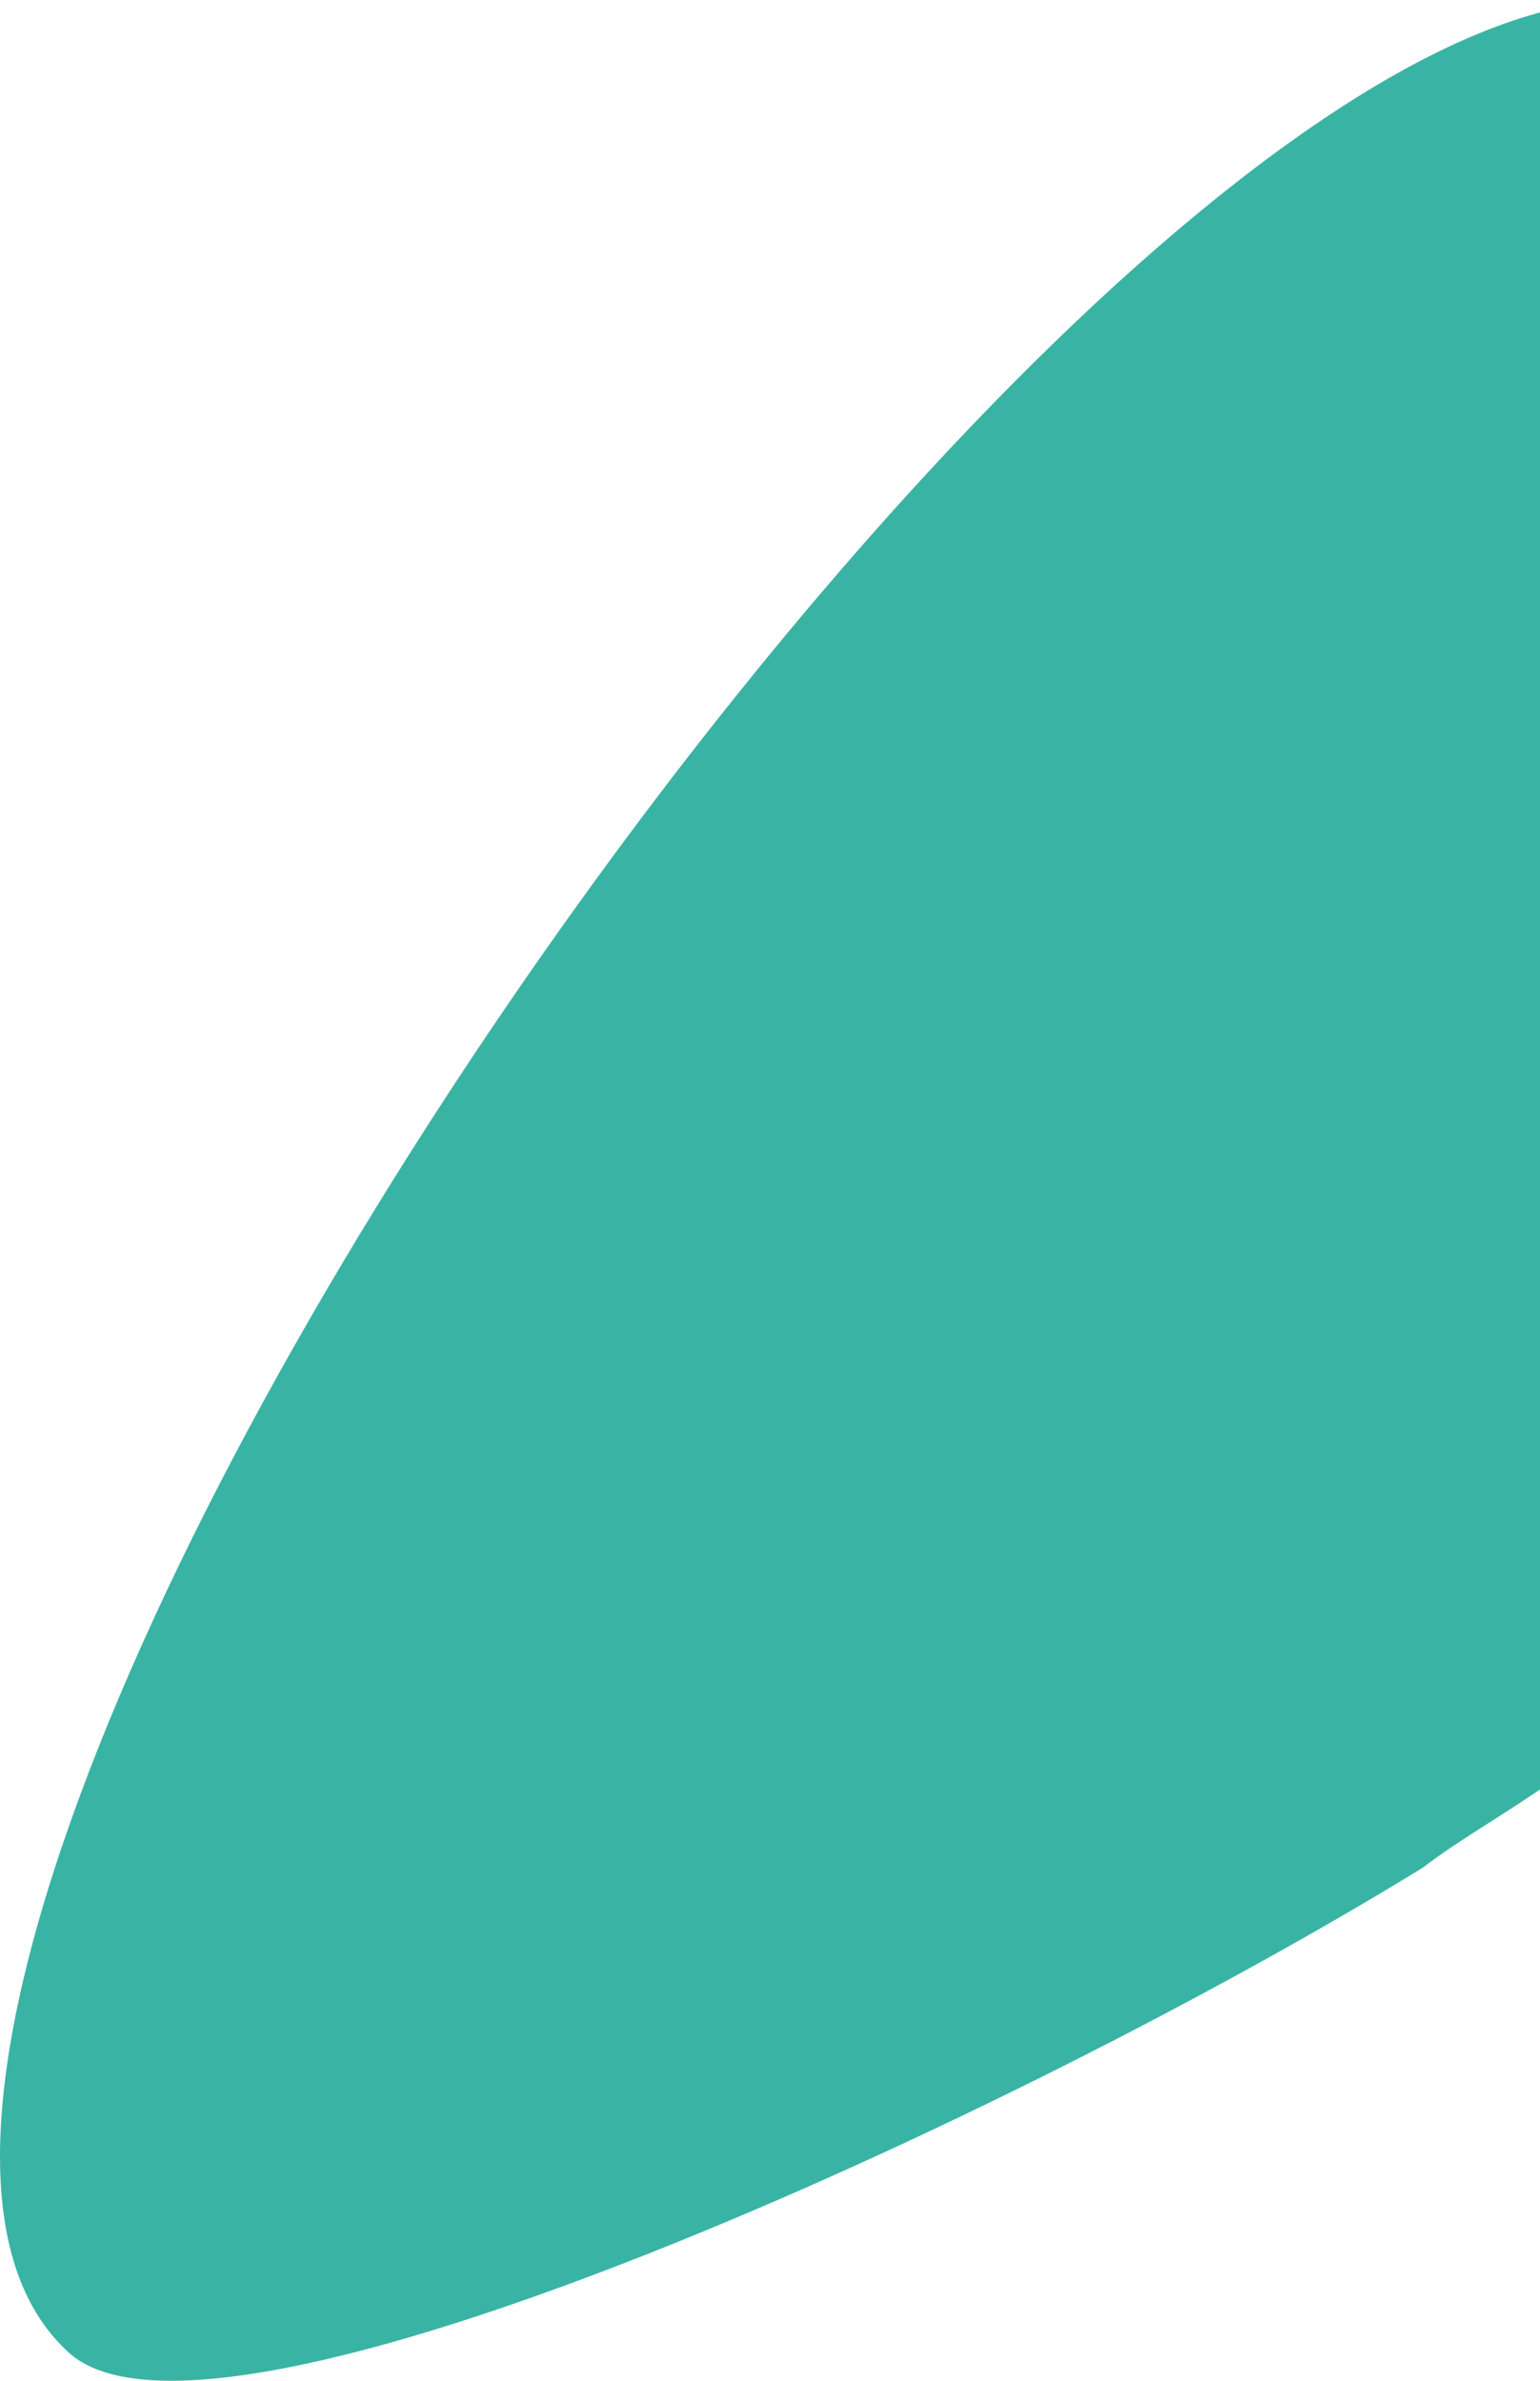
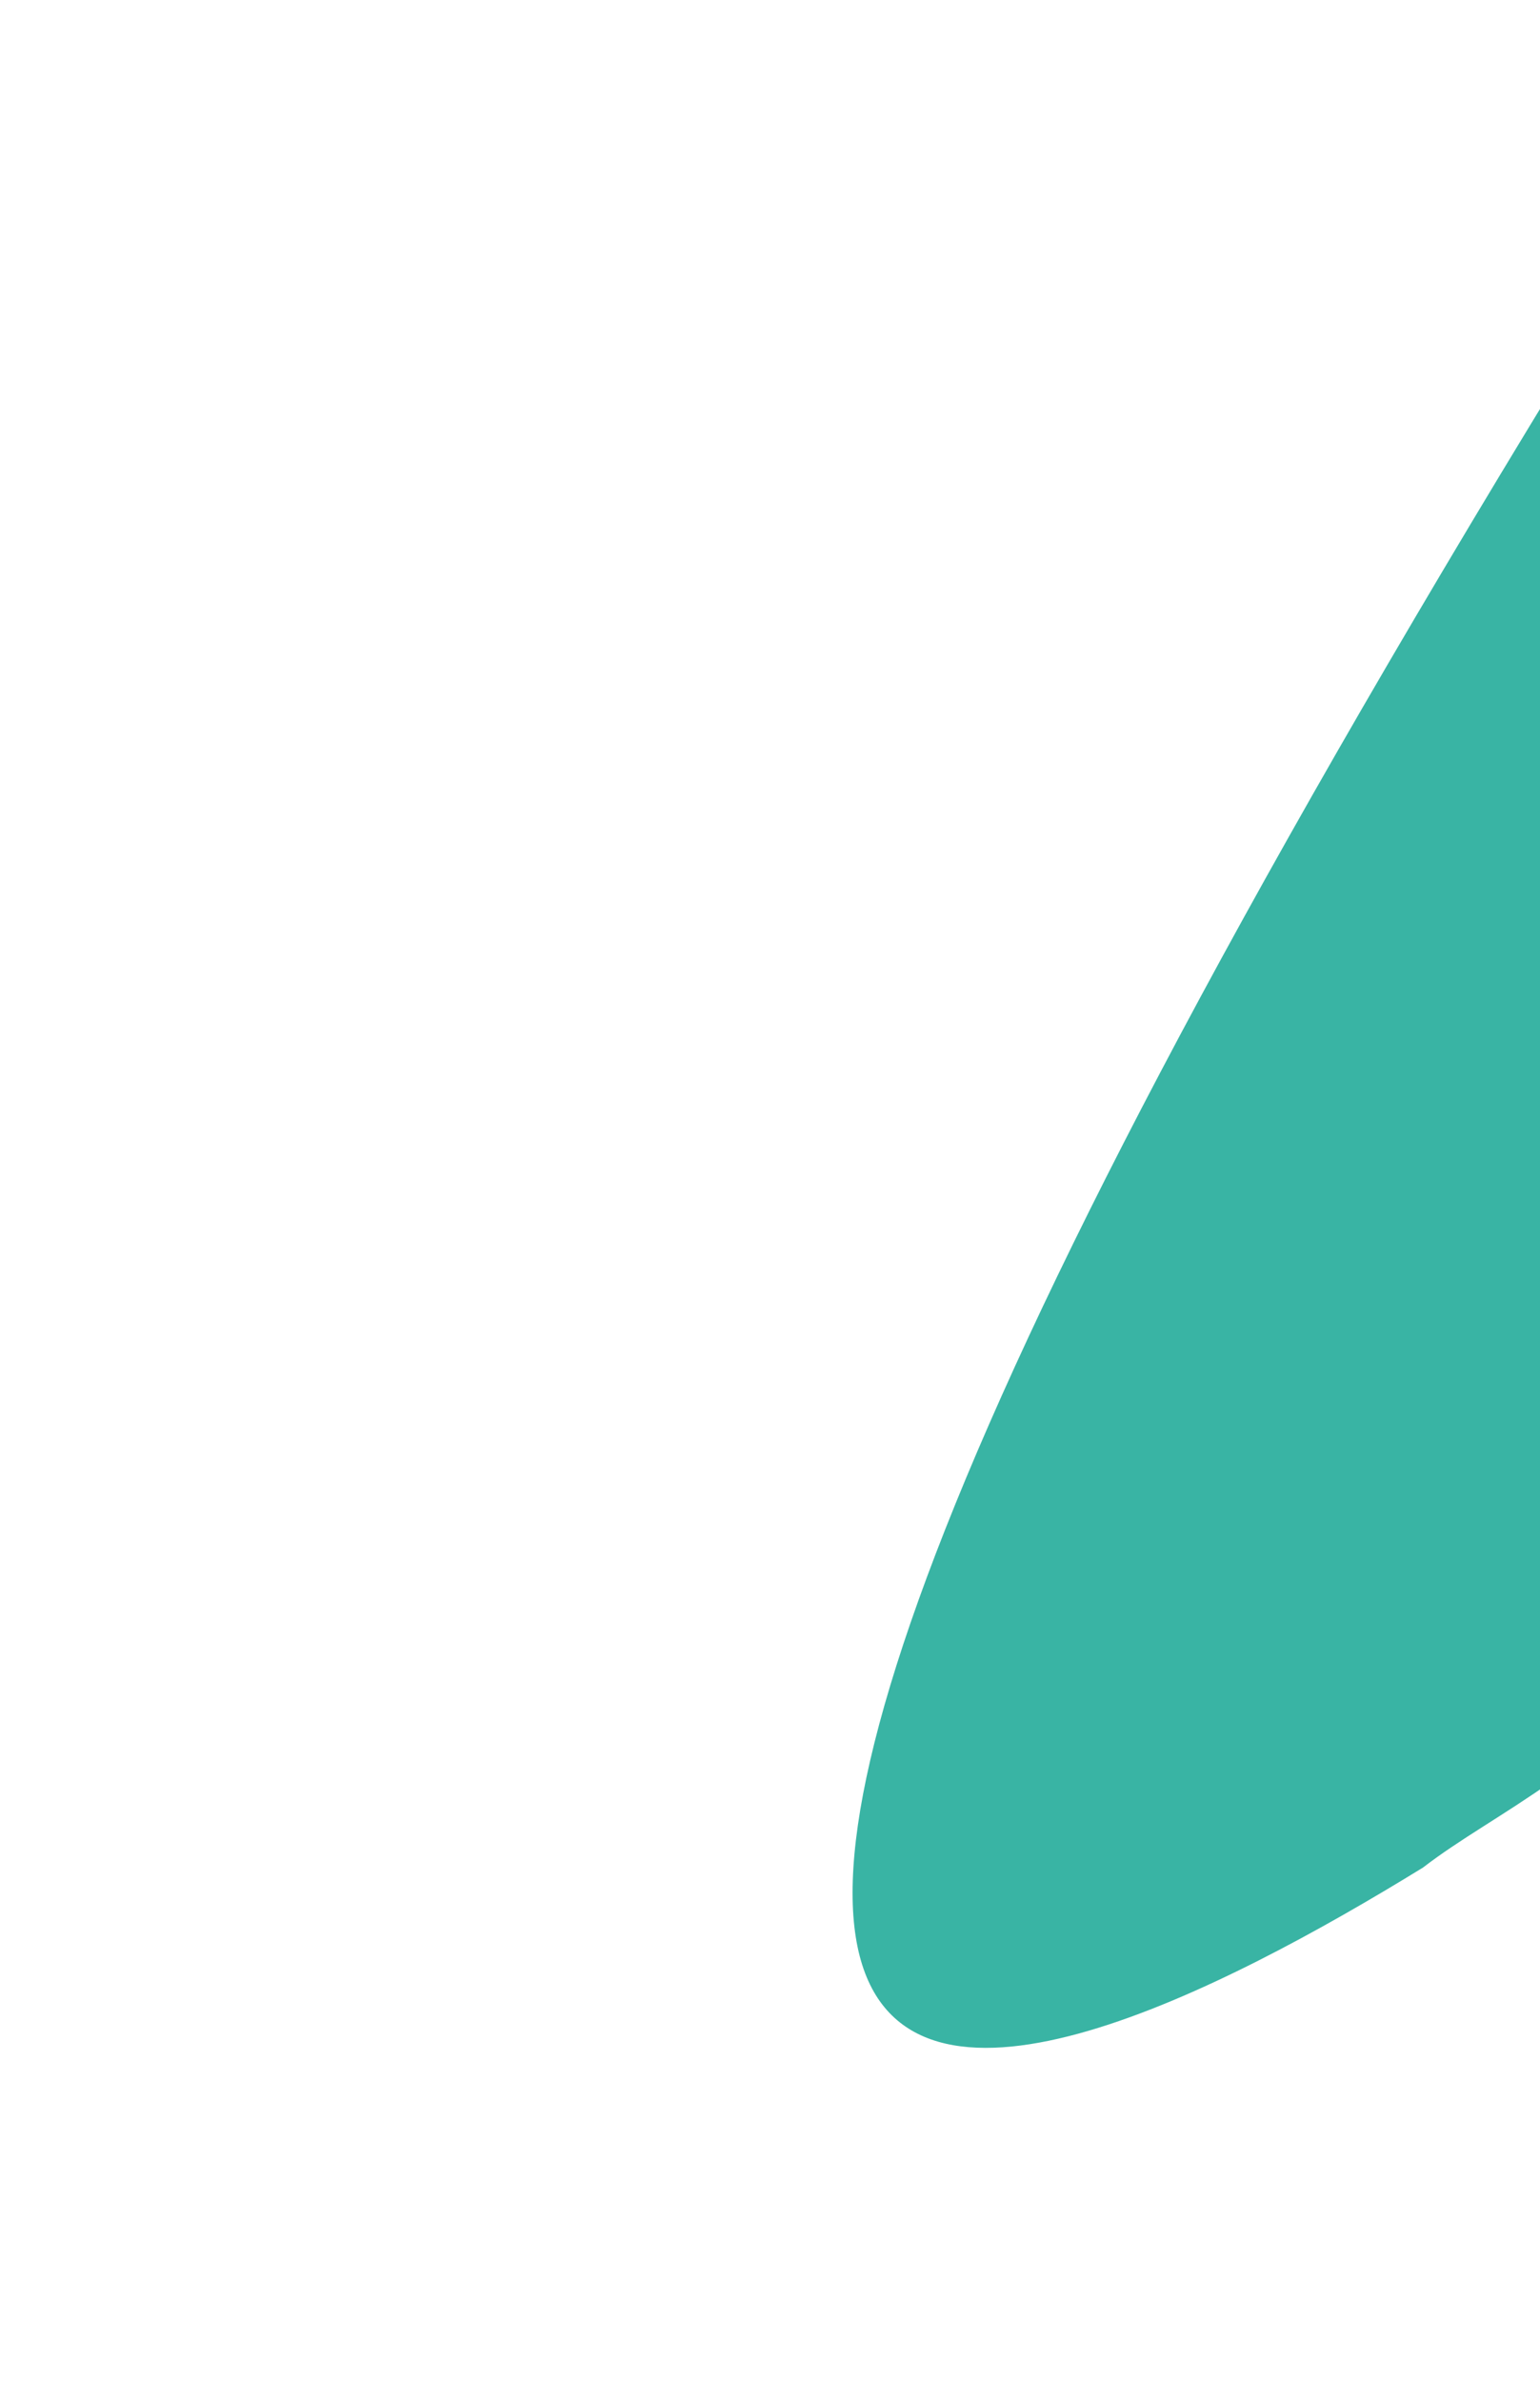
<svg xmlns="http://www.w3.org/2000/svg" width="132" height="204" viewBox="0 0 132 204" fill="none">
-   <path opacity="0.79" d="M121.97 160.025C128.356 155.116 136.123 152.407 150.102 137.51C160.976 124.813 164.082 105.684 168.224 90.279C177.372 57.099 174.265 24.934 151.138 4.281C110.752 -31.608 -30.599 168.997 5.99 201.669C18.762 212.842 87.28 181.355 121.97 160.025Z" fill="#06A18C" />
+   <path opacity="0.79" d="M121.97 160.025C128.356 155.116 136.123 152.407 150.102 137.51C160.976 124.813 164.082 105.684 168.224 90.279C177.372 57.099 174.265 24.934 151.138 4.281C18.762 212.842 87.28 181.355 121.97 160.025Z" fill="#06A18C" />
</svg>